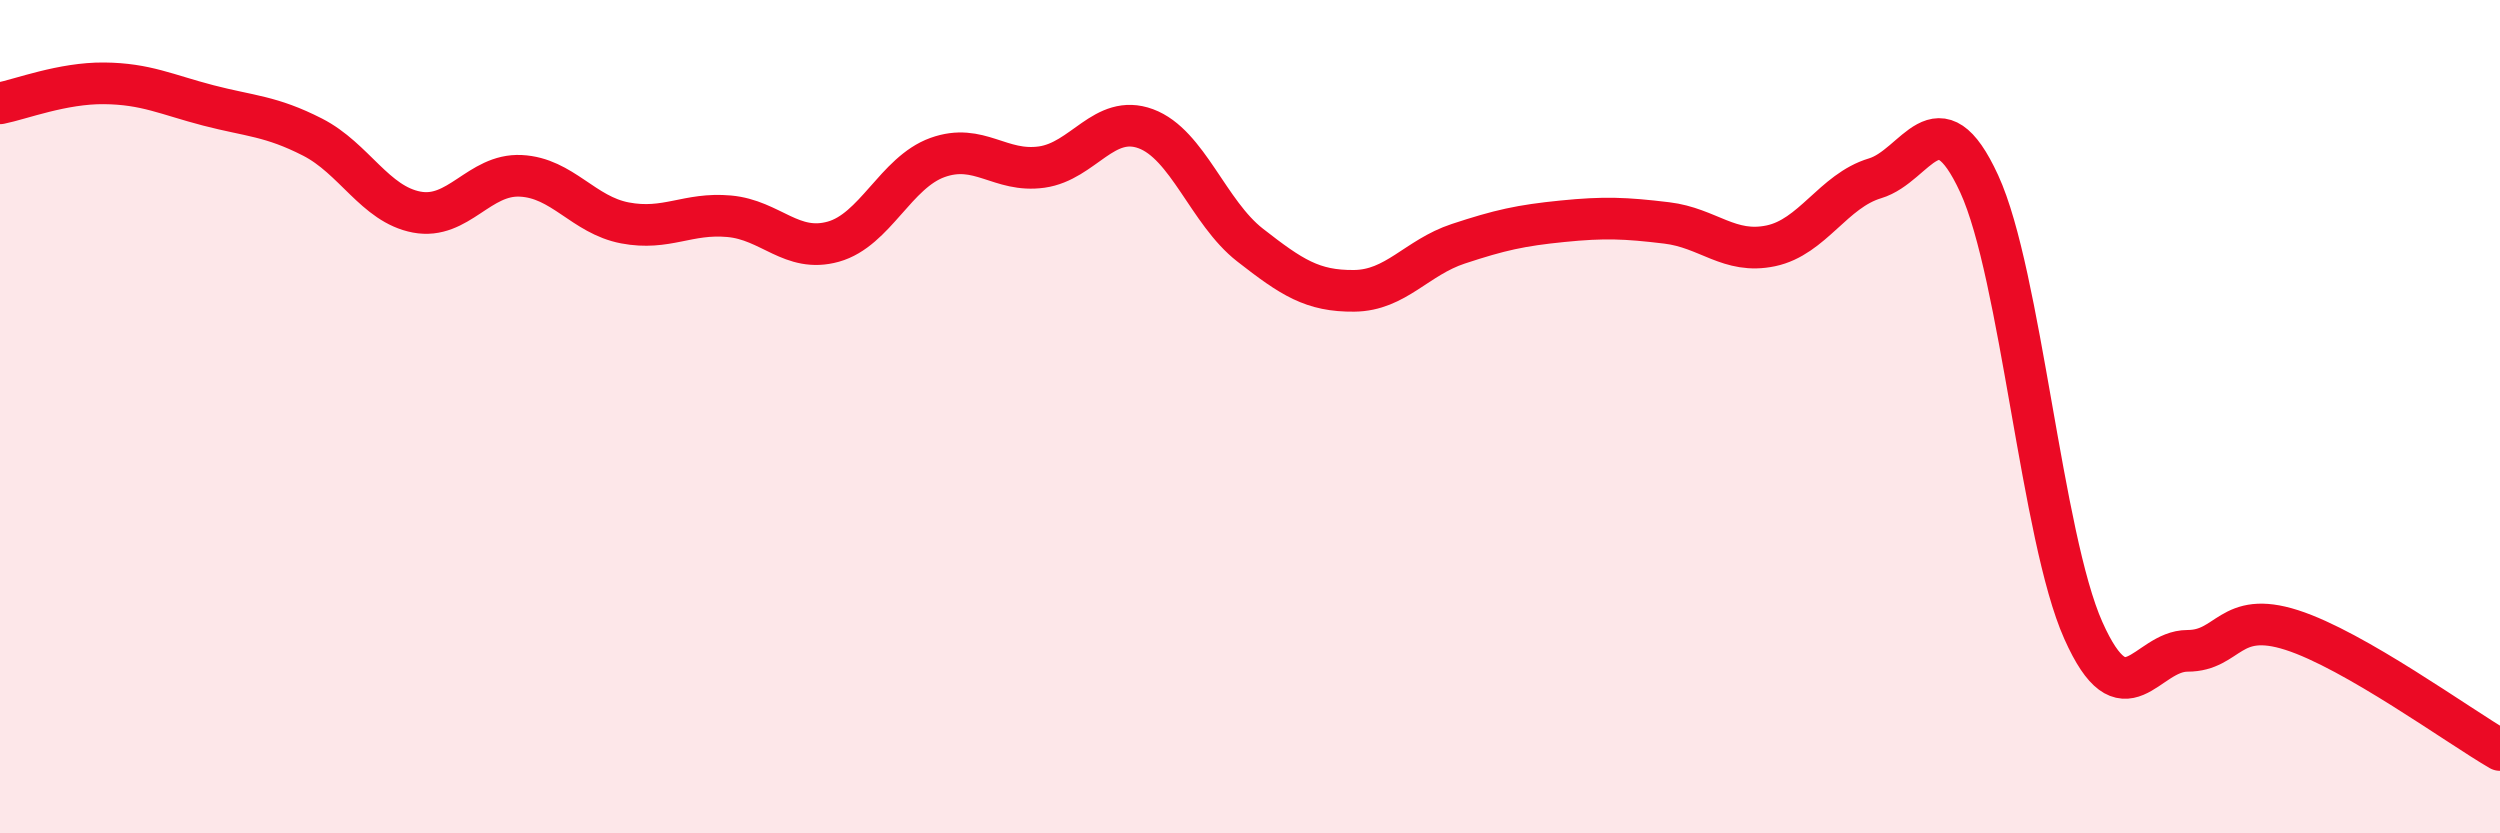
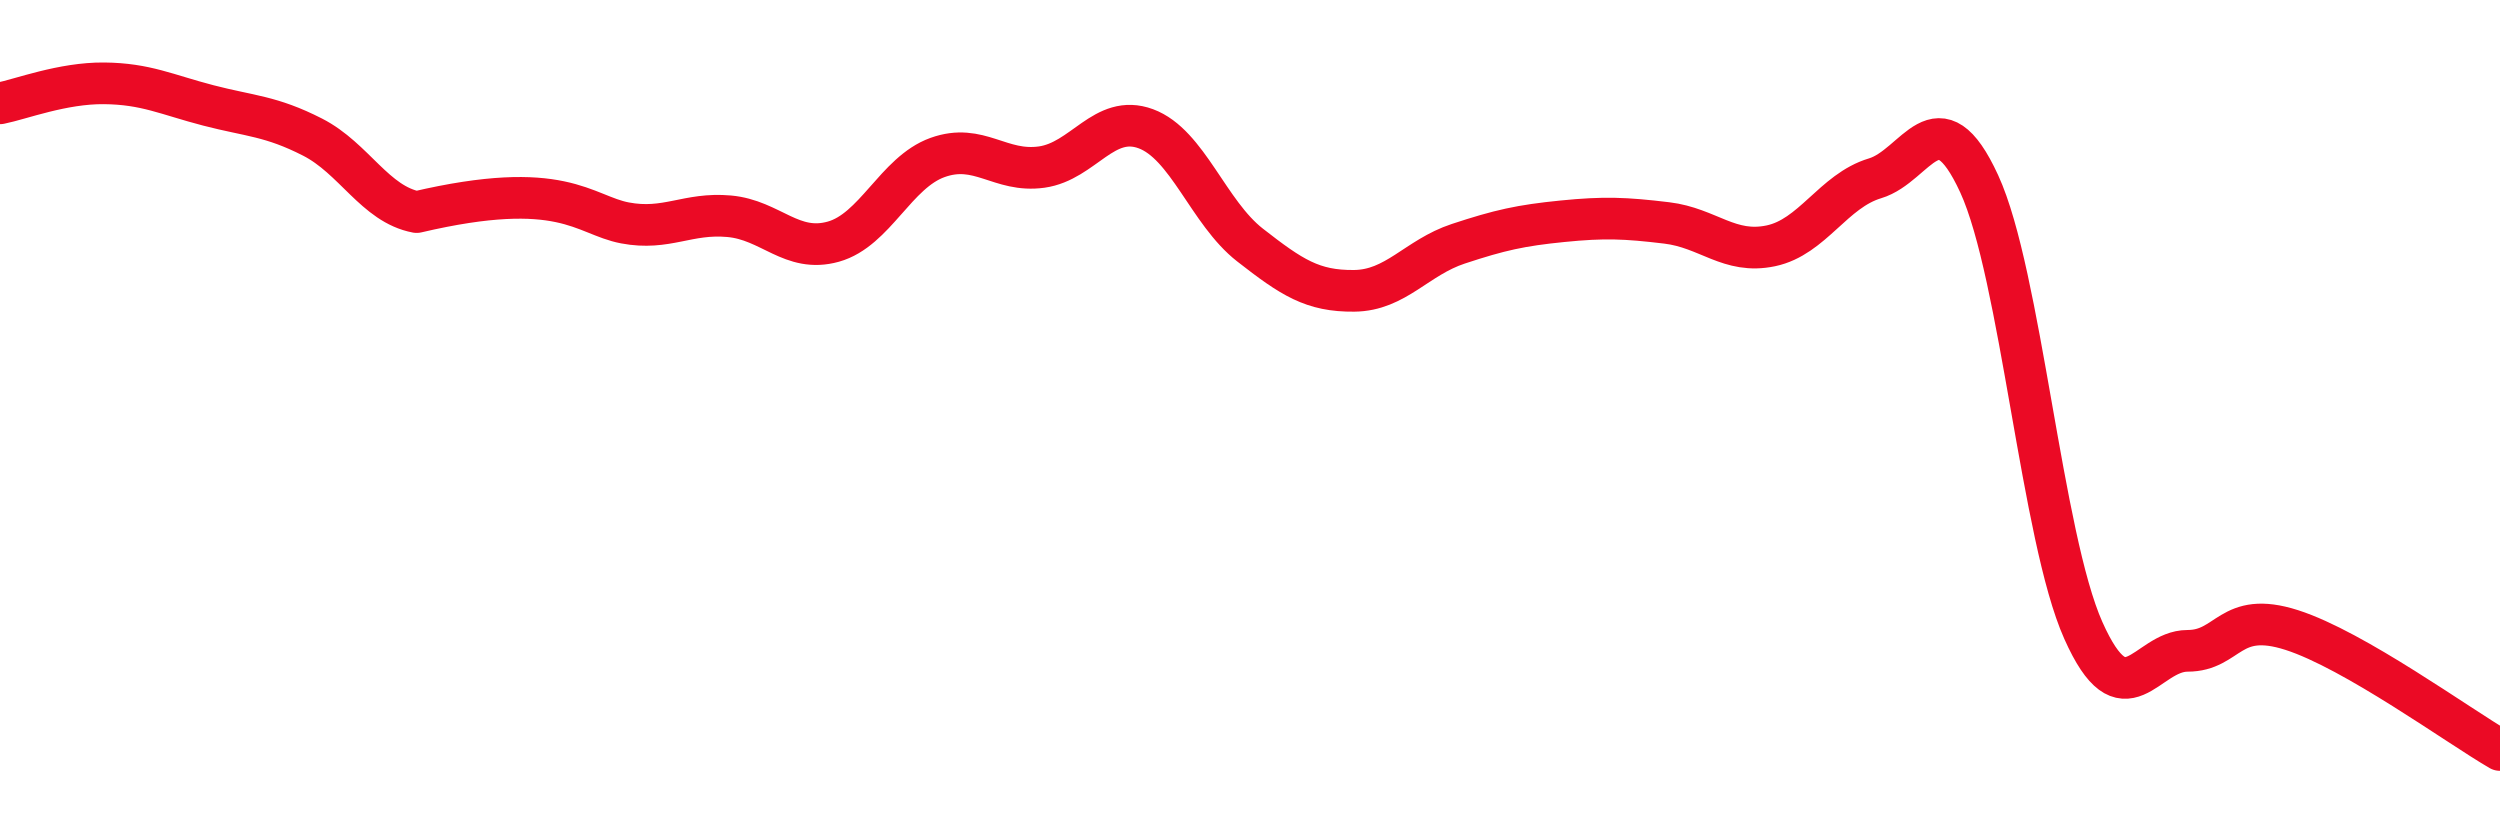
<svg xmlns="http://www.w3.org/2000/svg" width="60" height="20" viewBox="0 0 60 20">
-   <path d="M 0,2.48 C 0.5,2.38 1.5,1.99 2.5,2 C 3.5,2.01 4,2.27 5,2.53 C 6,2.79 6.5,2.78 7.5,3.29 C 8.5,3.8 9,4.9 10,5.09 C 11,5.28 11.5,4.17 12.5,4.22 C 13.5,4.27 14,5.16 15,5.35 C 16,5.54 16.5,5.1 17.5,5.19 C 18.5,5.28 19,6.08 20,5.8 C 21,5.52 21.5,4.14 22.5,3.78 C 23.5,3.42 24,4.15 25,4.01 C 26,3.87 26.5,2.72 27.5,3.09 C 28.5,3.46 29,5.1 30,5.88 C 31,6.66 31.5,6.99 32.5,6.98 C 33.5,6.97 34,6.18 35,5.85 C 36,5.52 36.5,5.41 37.5,5.31 C 38.5,5.21 39,5.23 40,5.35 C 41,5.47 41.5,6.11 42.5,5.9 C 43.5,5.69 44,4.58 45,4.28 C 46,3.98 46.5,2.24 47.5,4.41 C 48.5,6.58 49,12.89 50,15.13 C 51,17.37 51.5,15.62 52.5,15.62 C 53.5,15.62 53.5,14.64 55,15.12 C 56.5,15.6 59,17.42 60,18L60 20L0 20Z" fill="#EB0A25" opacity="0.1" stroke-linecap="round" stroke-linejoin="round" />
-   <path d="M 0,2.48 C 0.5,2.38 1.5,1.99 2.5,2 C 3.5,2.01 4,2.27 5,2.53 C 6,2.79 6.5,2.78 7.5,3.29 C 8.5,3.8 9,4.9 10,5.09 C 11,5.28 11.5,4.17 12.5,4.22 C 13.5,4.27 14,5.16 15,5.35 C 16,5.54 16.5,5.1 17.5,5.19 C 18.5,5.28 19,6.08 20,5.8 C 21,5.52 21.5,4.14 22.5,3.78 C 23.5,3.42 24,4.15 25,4.01 C 26,3.87 26.5,2.72 27.5,3.09 C 28.5,3.46 29,5.1 30,5.88 C 31,6.66 31.5,6.99 32.5,6.98 C 33.5,6.97 34,6.18 35,5.85 C 36,5.52 36.5,5.41 37.5,5.31 C 38.5,5.21 39,5.23 40,5.35 C 41,5.47 41.5,6.11 42.5,5.9 C 43.5,5.69 44,4.58 45,4.28 C 46,3.98 46.5,2.24 47.5,4.41 C 48.5,6.58 49,12.89 50,15.13 C 51,17.37 51.5,15.62 52.5,15.62 C 53.5,15.62 53.5,14.64 55,15.12 C 56.5,15.6 59,17.42 60,18" stroke="#EB0A25" stroke-width="1" fill="none" stroke-linecap="round" stroke-linejoin="round" />
+   <path d="M 0,2.48 C 0.5,2.38 1.5,1.99 2.5,2 C 3.5,2.01 4,2.27 5,2.53 C 6,2.79 6.5,2.78 7.5,3.29 C 8.5,3.8 9,4.9 10,5.09 C 13.5,4.27 14,5.16 15,5.35 C 16,5.54 16.5,5.1 17.5,5.19 C 18.5,5.28 19,6.08 20,5.8 C 21,5.52 21.5,4.14 22.5,3.78 C 23.5,3.42 24,4.15 25,4.01 C 26,3.87 26.5,2.72 27.5,3.09 C 28.5,3.46 29,5.1 30,5.88 C 31,6.66 31.5,6.99 32.5,6.98 C 33.5,6.97 34,6.18 35,5.85 C 36,5.52 36.5,5.41 37.5,5.31 C 38.5,5.21 39,5.23 40,5.35 C 41,5.47 41.5,6.11 42.5,5.9 C 43.5,5.69 44,4.58 45,4.28 C 46,3.98 46.5,2.24 47.5,4.41 C 48.5,6.58 49,12.89 50,15.13 C 51,17.37 51.5,15.62 52.5,15.62 C 53.5,15.62 53.5,14.64 55,15.12 C 56.5,15.6 59,17.42 60,18" stroke="#EB0A25" stroke-width="1" fill="none" stroke-linecap="round" stroke-linejoin="round" />
</svg>